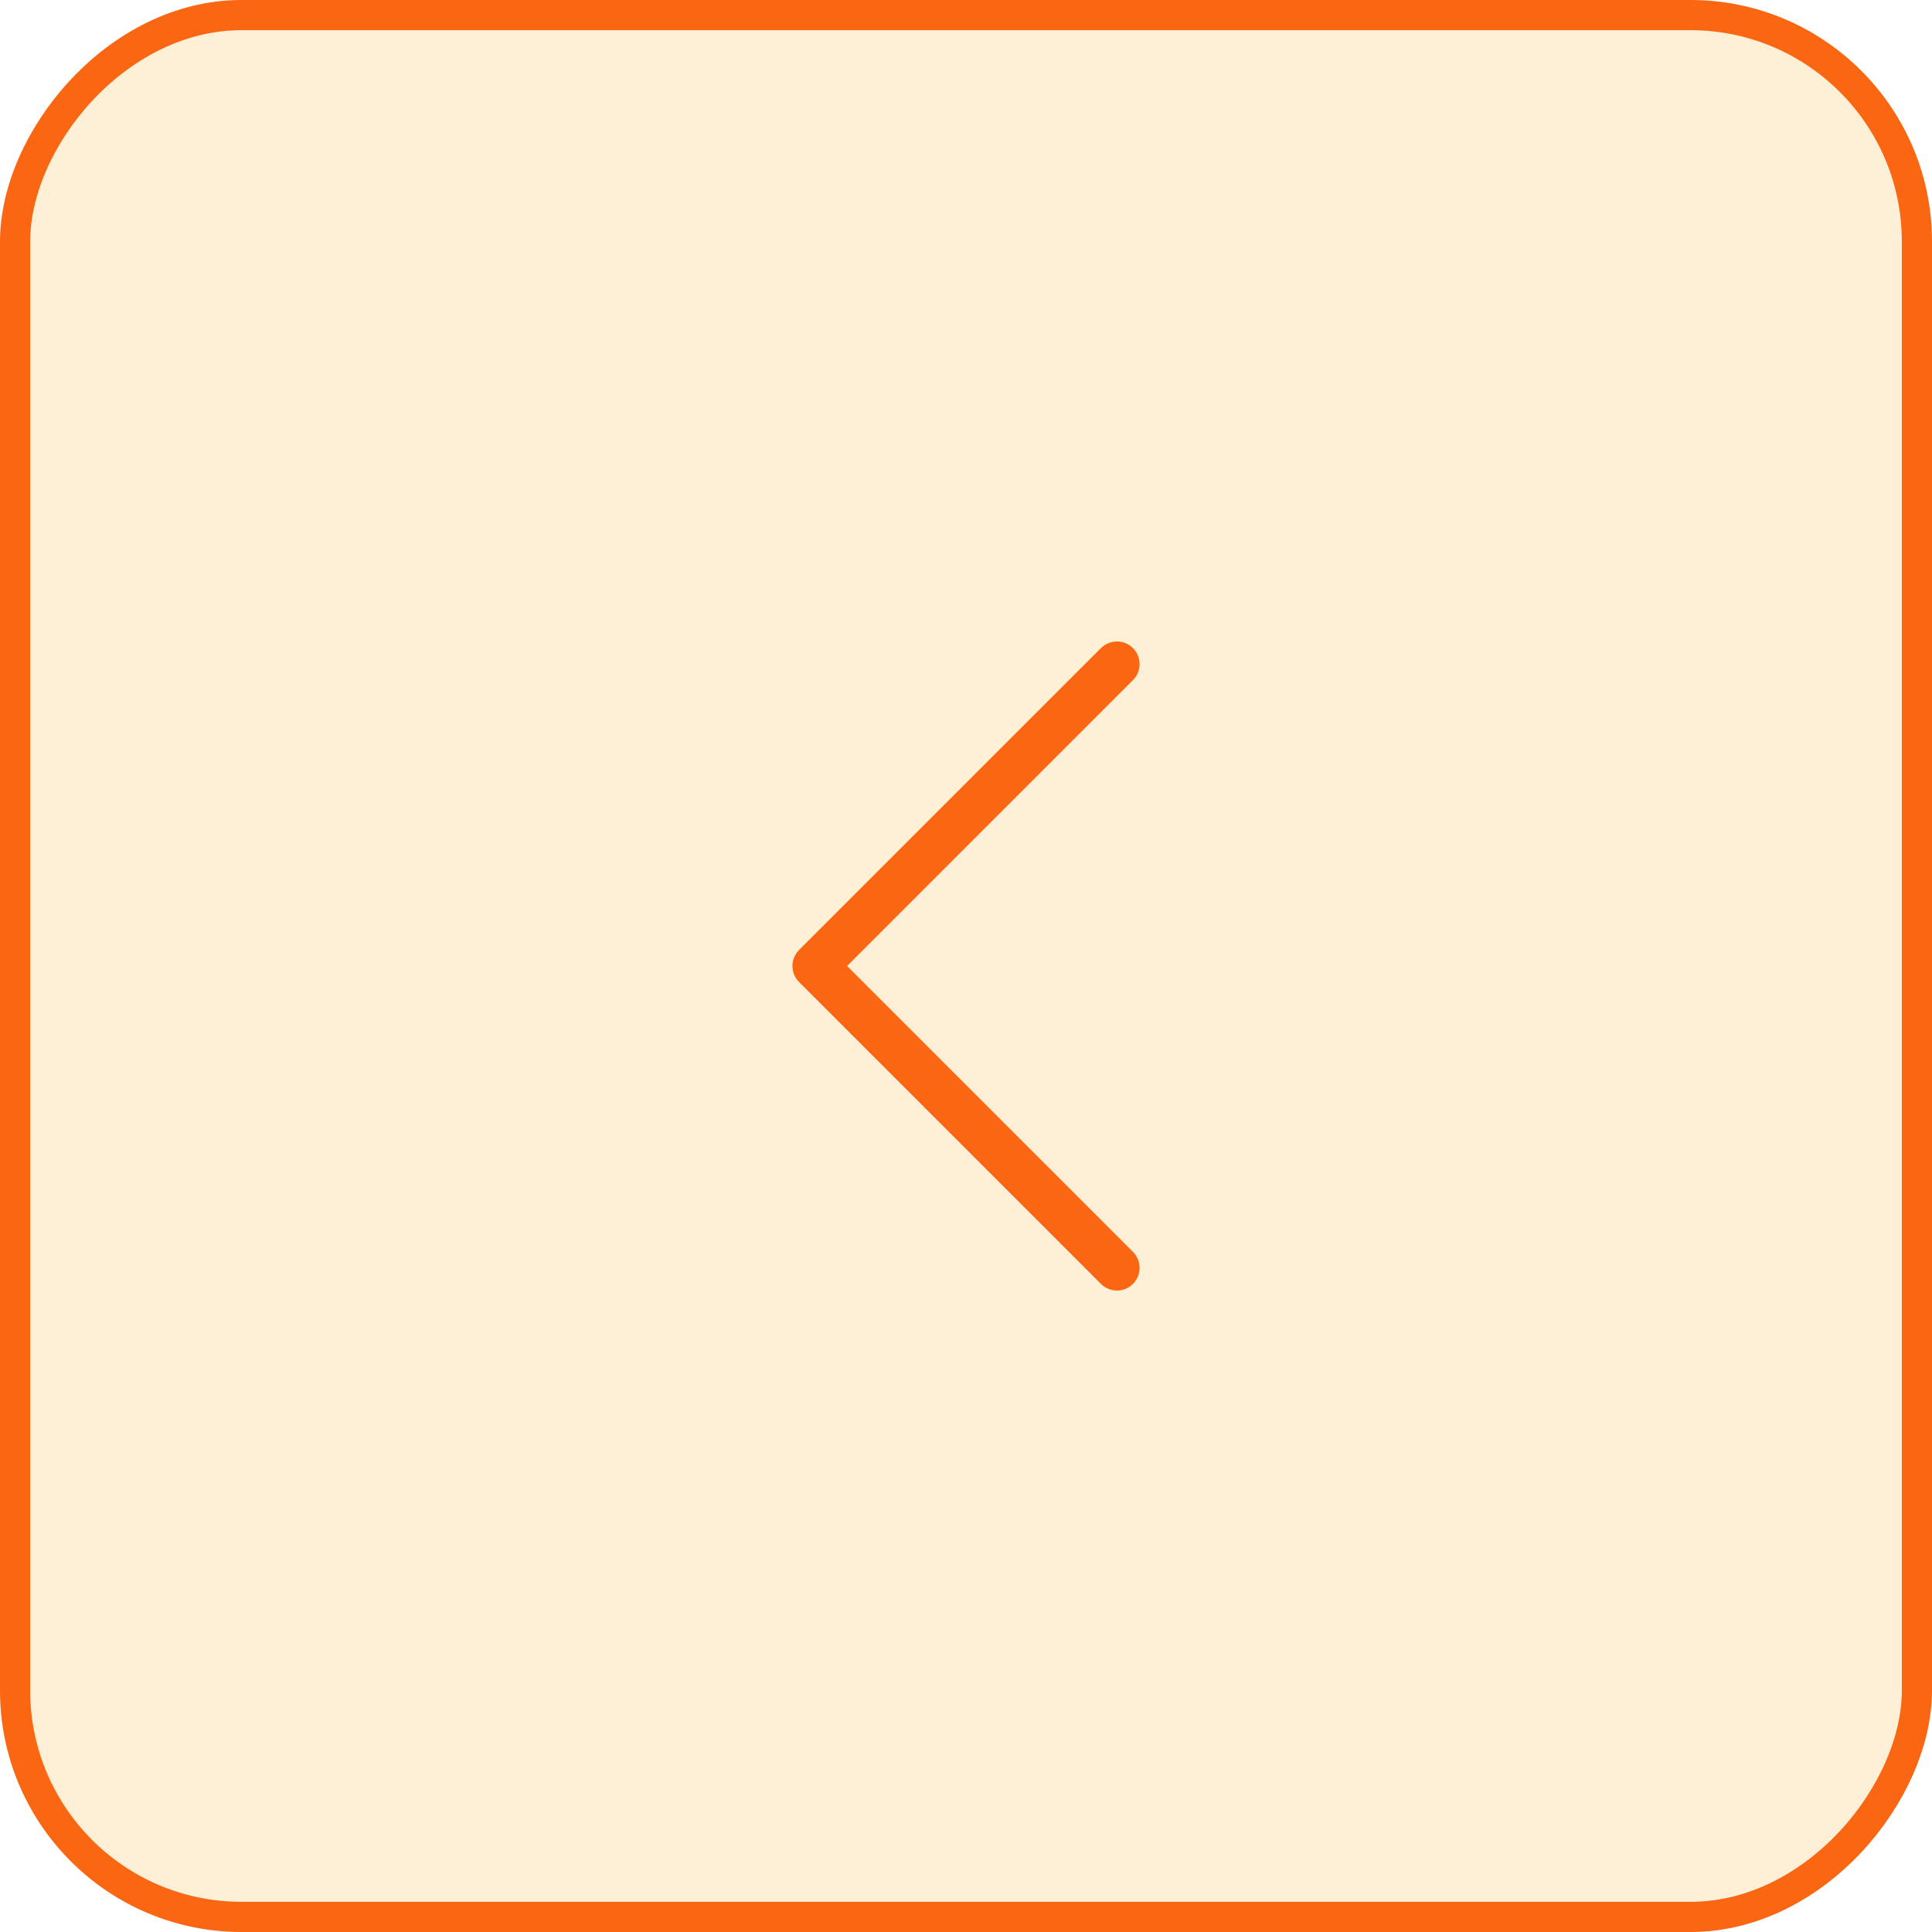
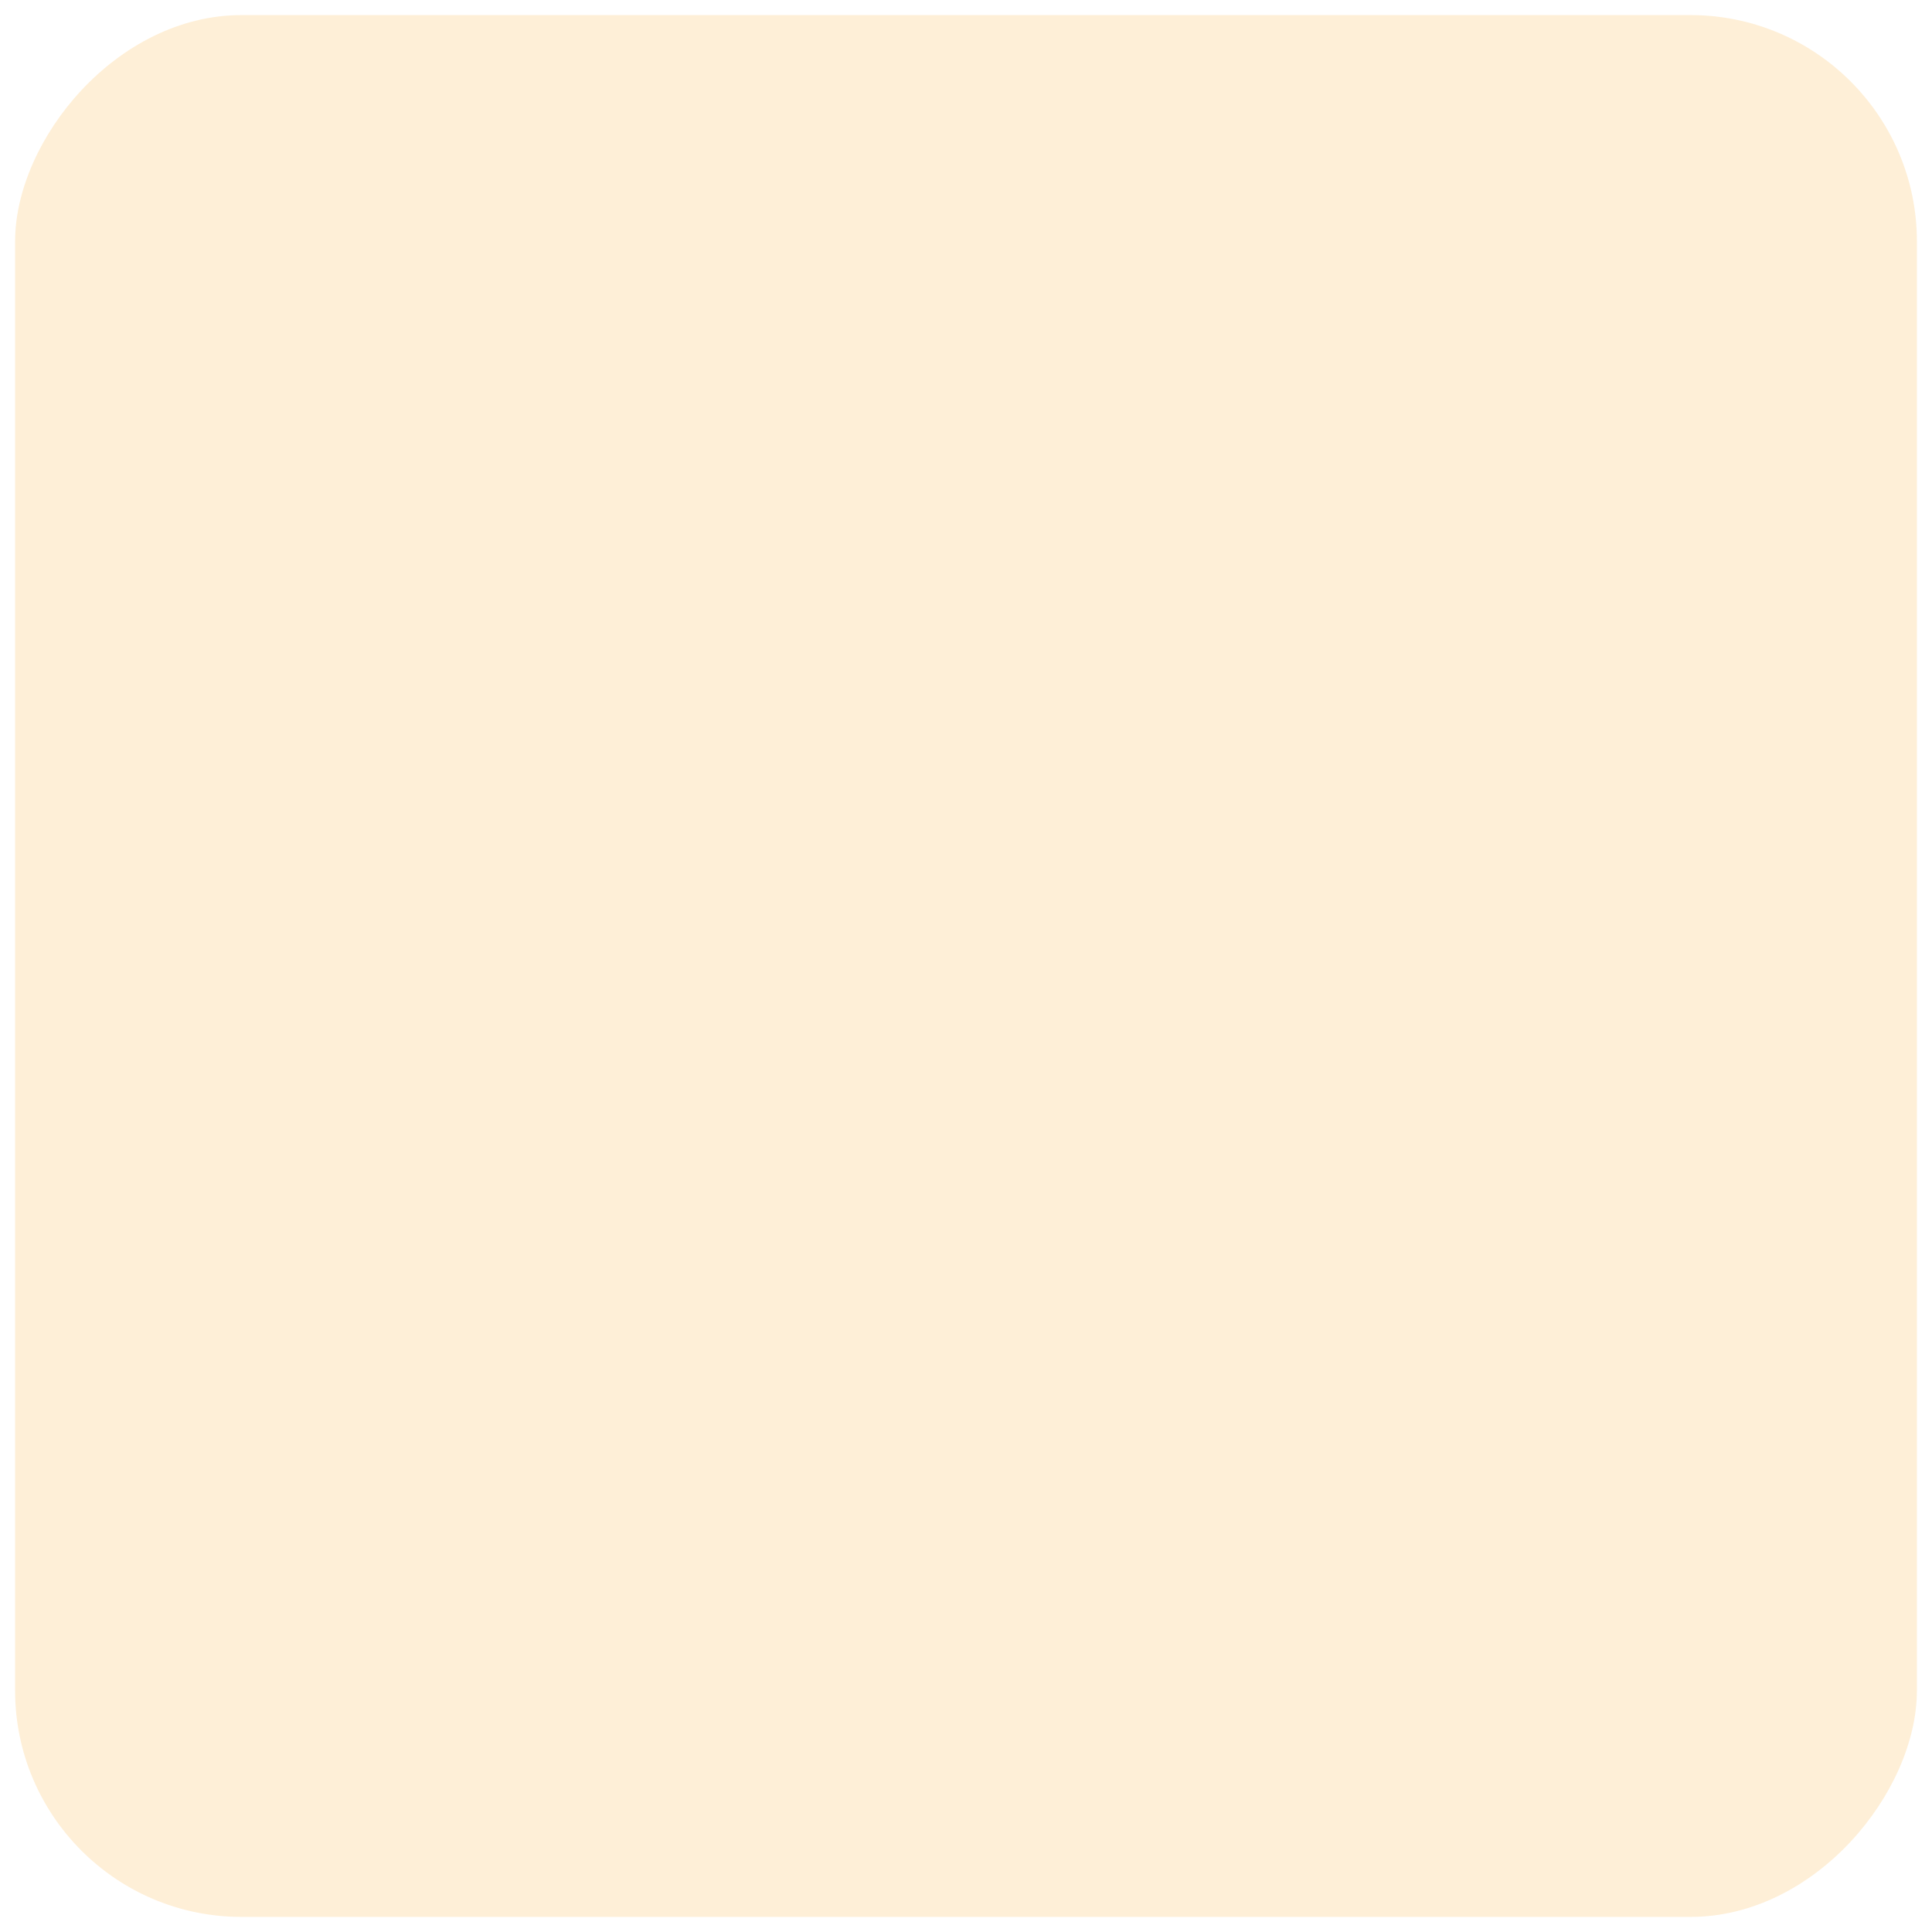
<svg xmlns="http://www.w3.org/2000/svg" width="64" height="64" viewBox="0 0 64 64" fill="none">
  <rect x="-0.5" y="0.5" width="63" height="63" rx="7.5" transform="matrix(-1 0 0 1 63 0)" fill="#F49A00" fill-opacity="0.16" />
-   <rect x="-0.5" y="0.5" width="63" height="63" rx="7.5" transform="matrix(-1 0 0 1 63 0)" stroke="#FA6611" />
-   <path d="M37 22L27 32L37 42" stroke="#FA6611" stroke-width="1.5" stroke-linecap="round" stroke-linejoin="round" />
</svg>